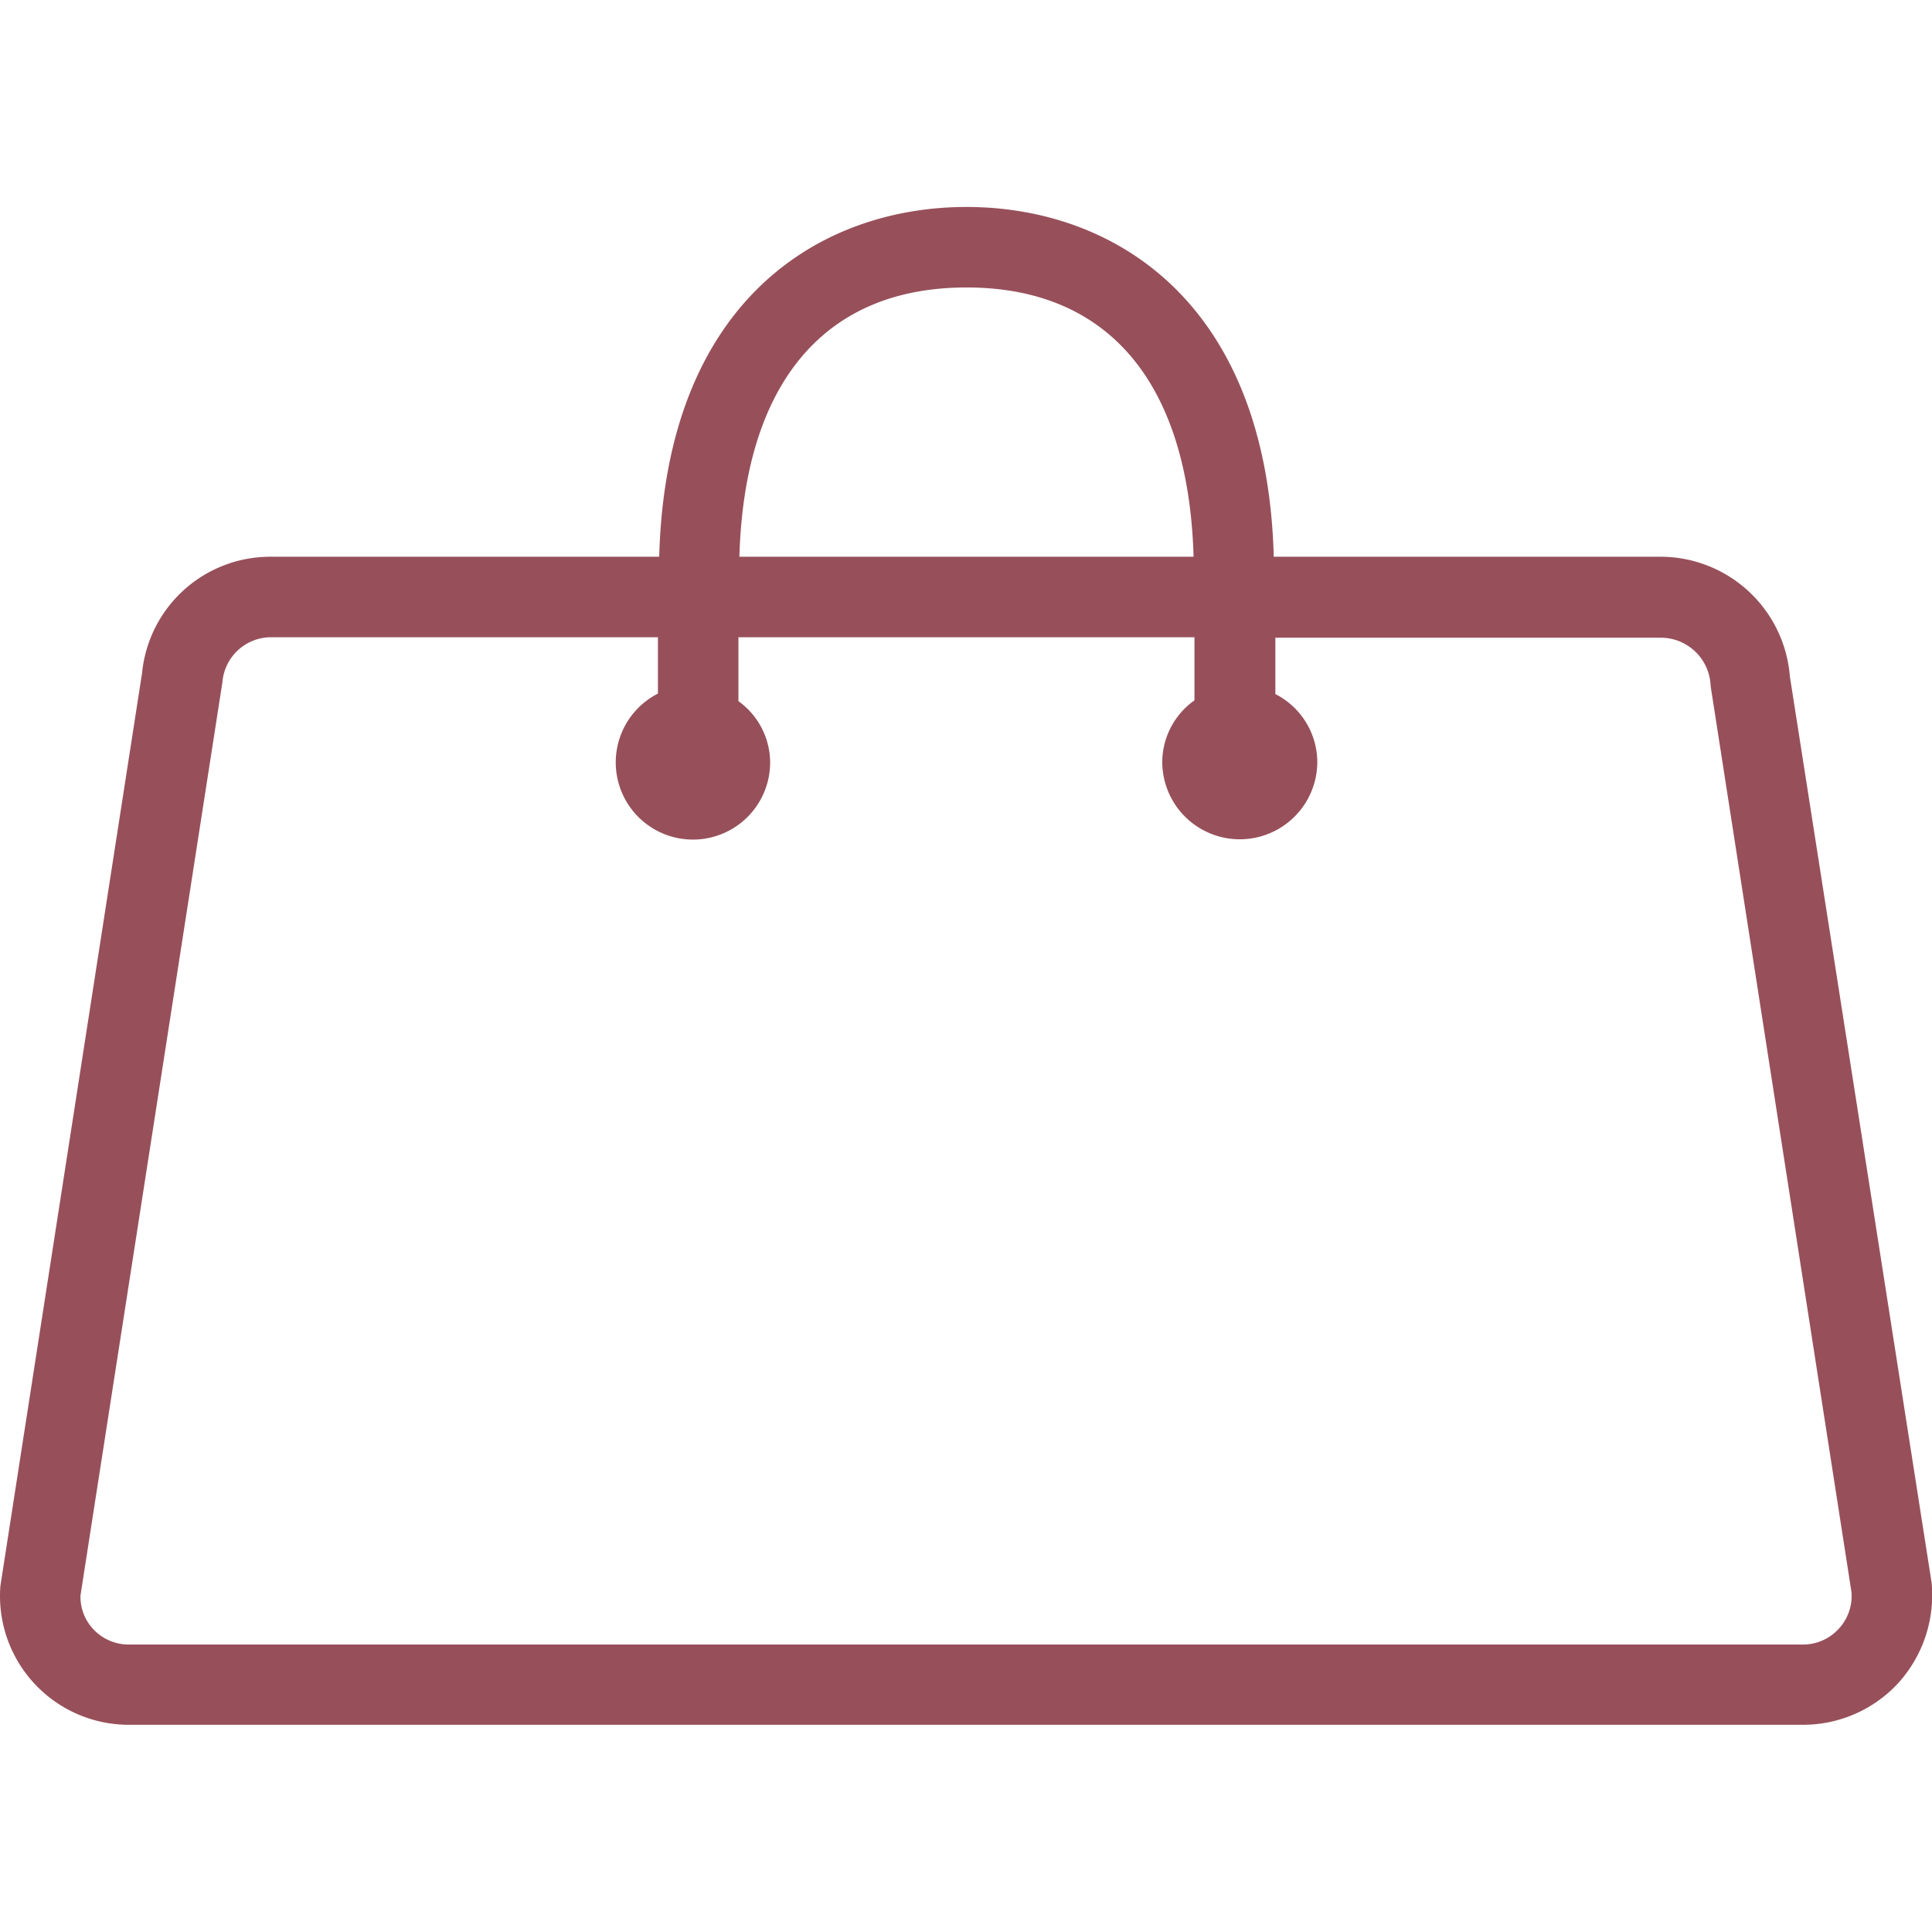
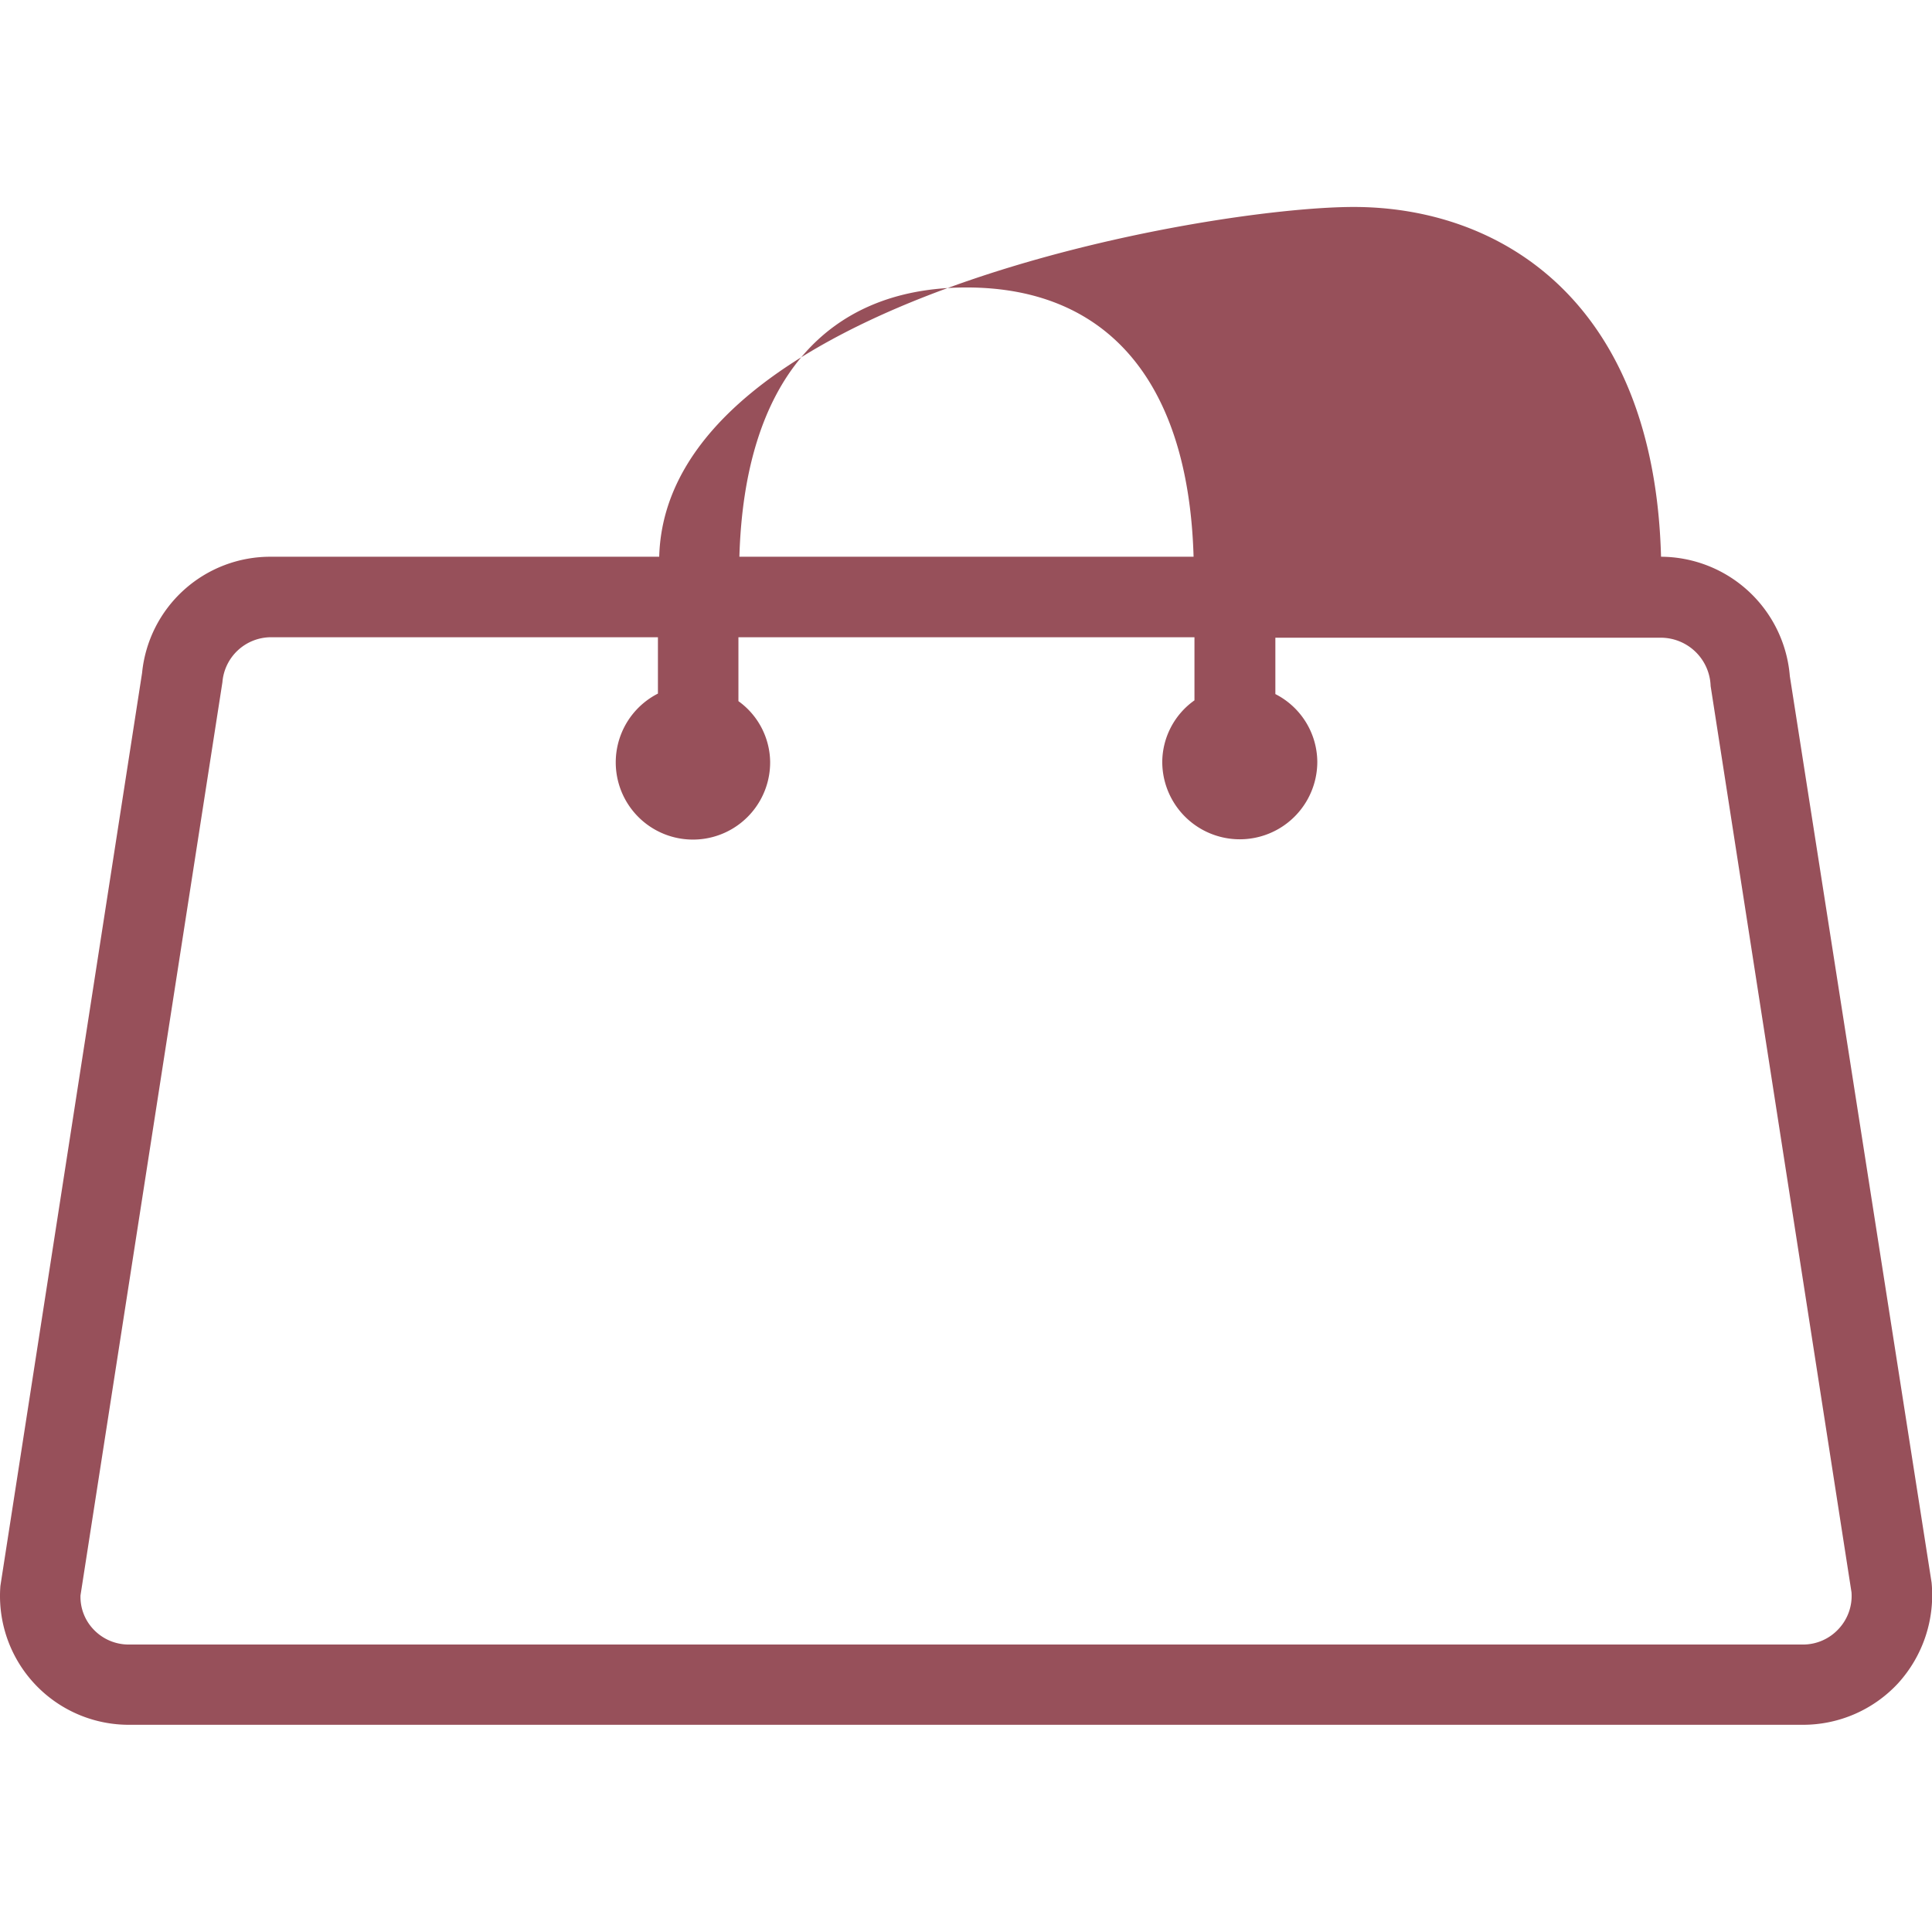
<svg xmlns="http://www.w3.org/2000/svg" viewBox="0 0 24 24">
-   <path d="M20.634,6.916H15.823c-.085-3.188-2.005-4.345-3.817-4.345S8.274,3.728,8.189,6.916H3.365a1.6,1.6,0,0,0-1.6,1.443L.005,19.7a1.6,1.6,0,0,0,1.6,1.726H22.4a1.609,1.609,0,0,0,1.178-.515,1.628,1.628,0,0,0,.417-1.251L22.234,8.4A1.613,1.613,0,0,0,20.634,6.916ZM12.006,3.571c1.769,0,2.759,1.191,2.821,3.345H9.185C9.247,4.762,10.237,3.571,12.006,3.571ZM22.839,20.236a.6.6,0,0,1-.443.193H1.6a.6.6,0,0,1-.443-.193A.585.585,0,0,1,1,19.818L2.763,8.474a.607.607,0,0,1,.6-.558H8.173v.7a.959.959,0,1,0,1.394.849.943.943,0,0,0-.394-.755V7.916h5.665V8.7a.945.945,0,0,0-.4.763.963.963,0,1,0,1.926,0,.952.952,0,0,0-.521-.841v-.7h4.8a.62.62,0,0,1,.607.6L23,19.78A.6.6,0,0,1,22.839,20.236Z" style="fill:#97505a" />
+   <path d="M20.634,6.916c-.085-3.188-2.005-4.345-3.817-4.345S8.274,3.728,8.189,6.916H3.365a1.6,1.6,0,0,0-1.6,1.443L.005,19.7a1.6,1.6,0,0,0,1.6,1.726H22.4a1.609,1.609,0,0,0,1.178-.515,1.628,1.628,0,0,0,.417-1.251L22.234,8.4A1.613,1.613,0,0,0,20.634,6.916ZM12.006,3.571c1.769,0,2.759,1.191,2.821,3.345H9.185C9.247,4.762,10.237,3.571,12.006,3.571ZM22.839,20.236a.6.6,0,0,1-.443.193H1.6a.6.6,0,0,1-.443-.193A.585.585,0,0,1,1,19.818L2.763,8.474a.607.607,0,0,1,.6-.558H8.173v.7a.959.959,0,1,0,1.394.849.943.943,0,0,0-.394-.755V7.916h5.665V8.7a.945.945,0,0,0-.4.763.963.963,0,1,0,1.926,0,.952.952,0,0,0-.521-.841v-.7h4.8a.62.62,0,0,1,.607.6L23,19.78A.6.6,0,0,1,22.839,20.236Z" style="fill:#97505a" />
</svg>